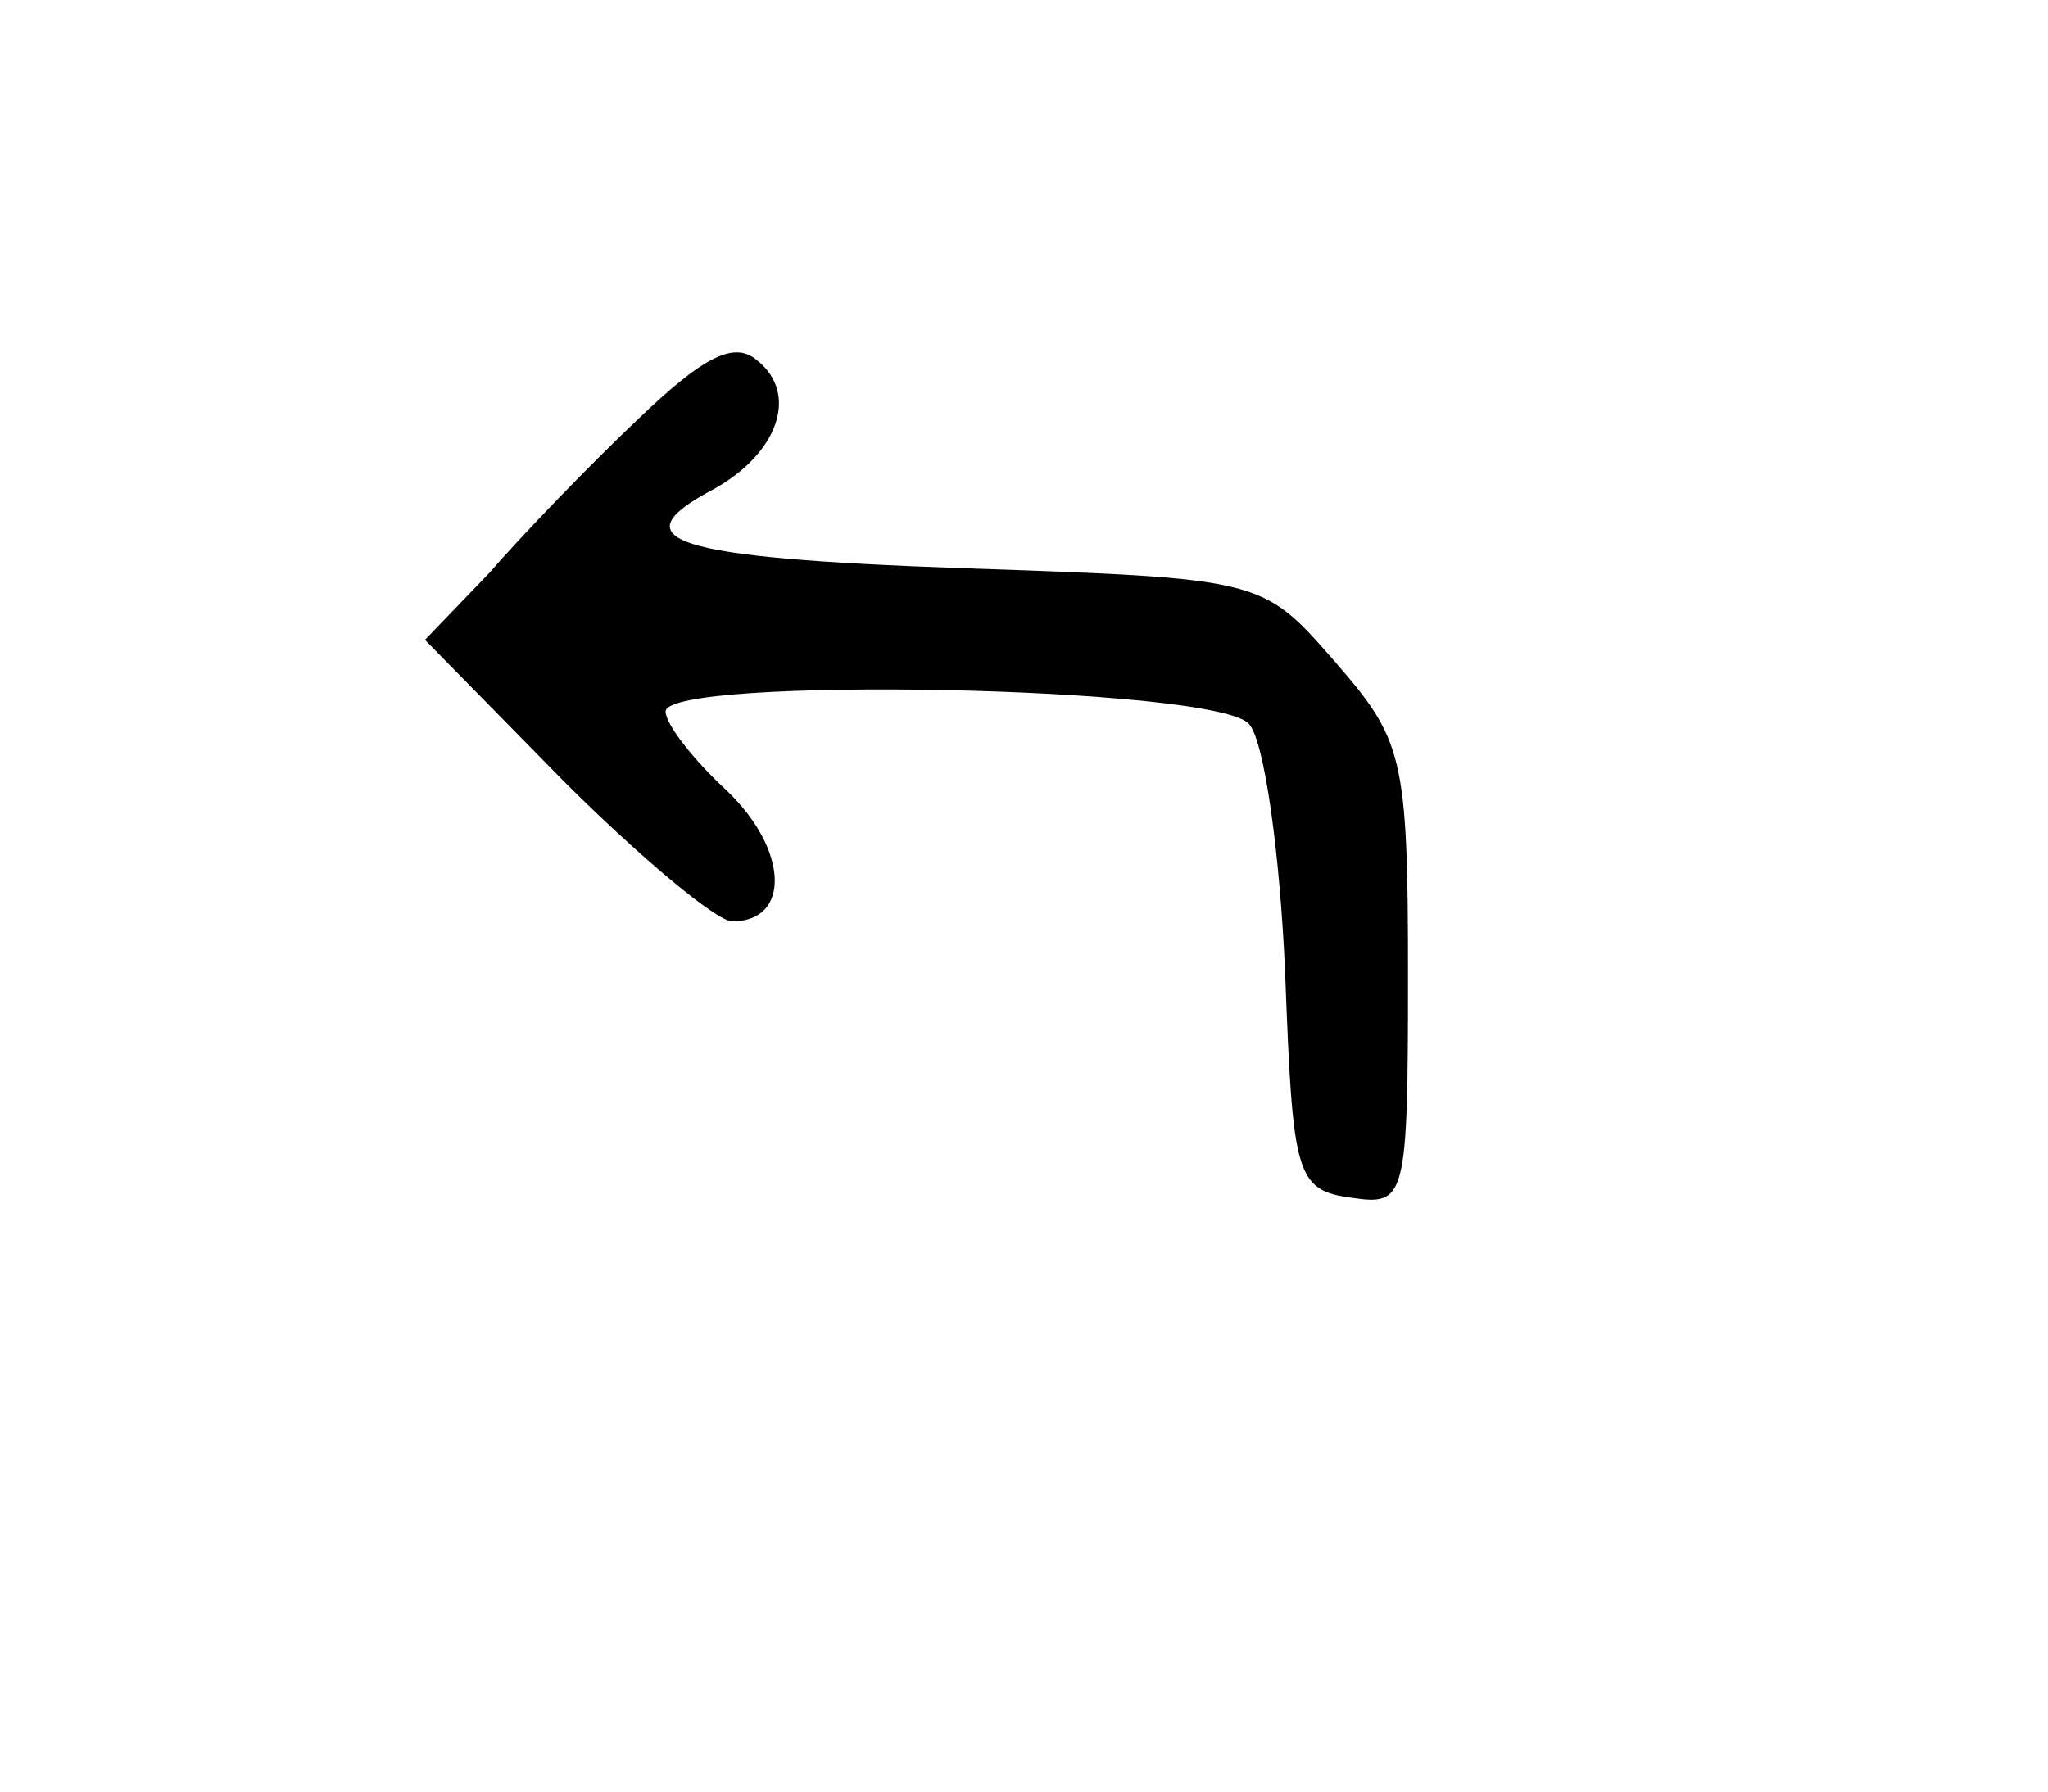
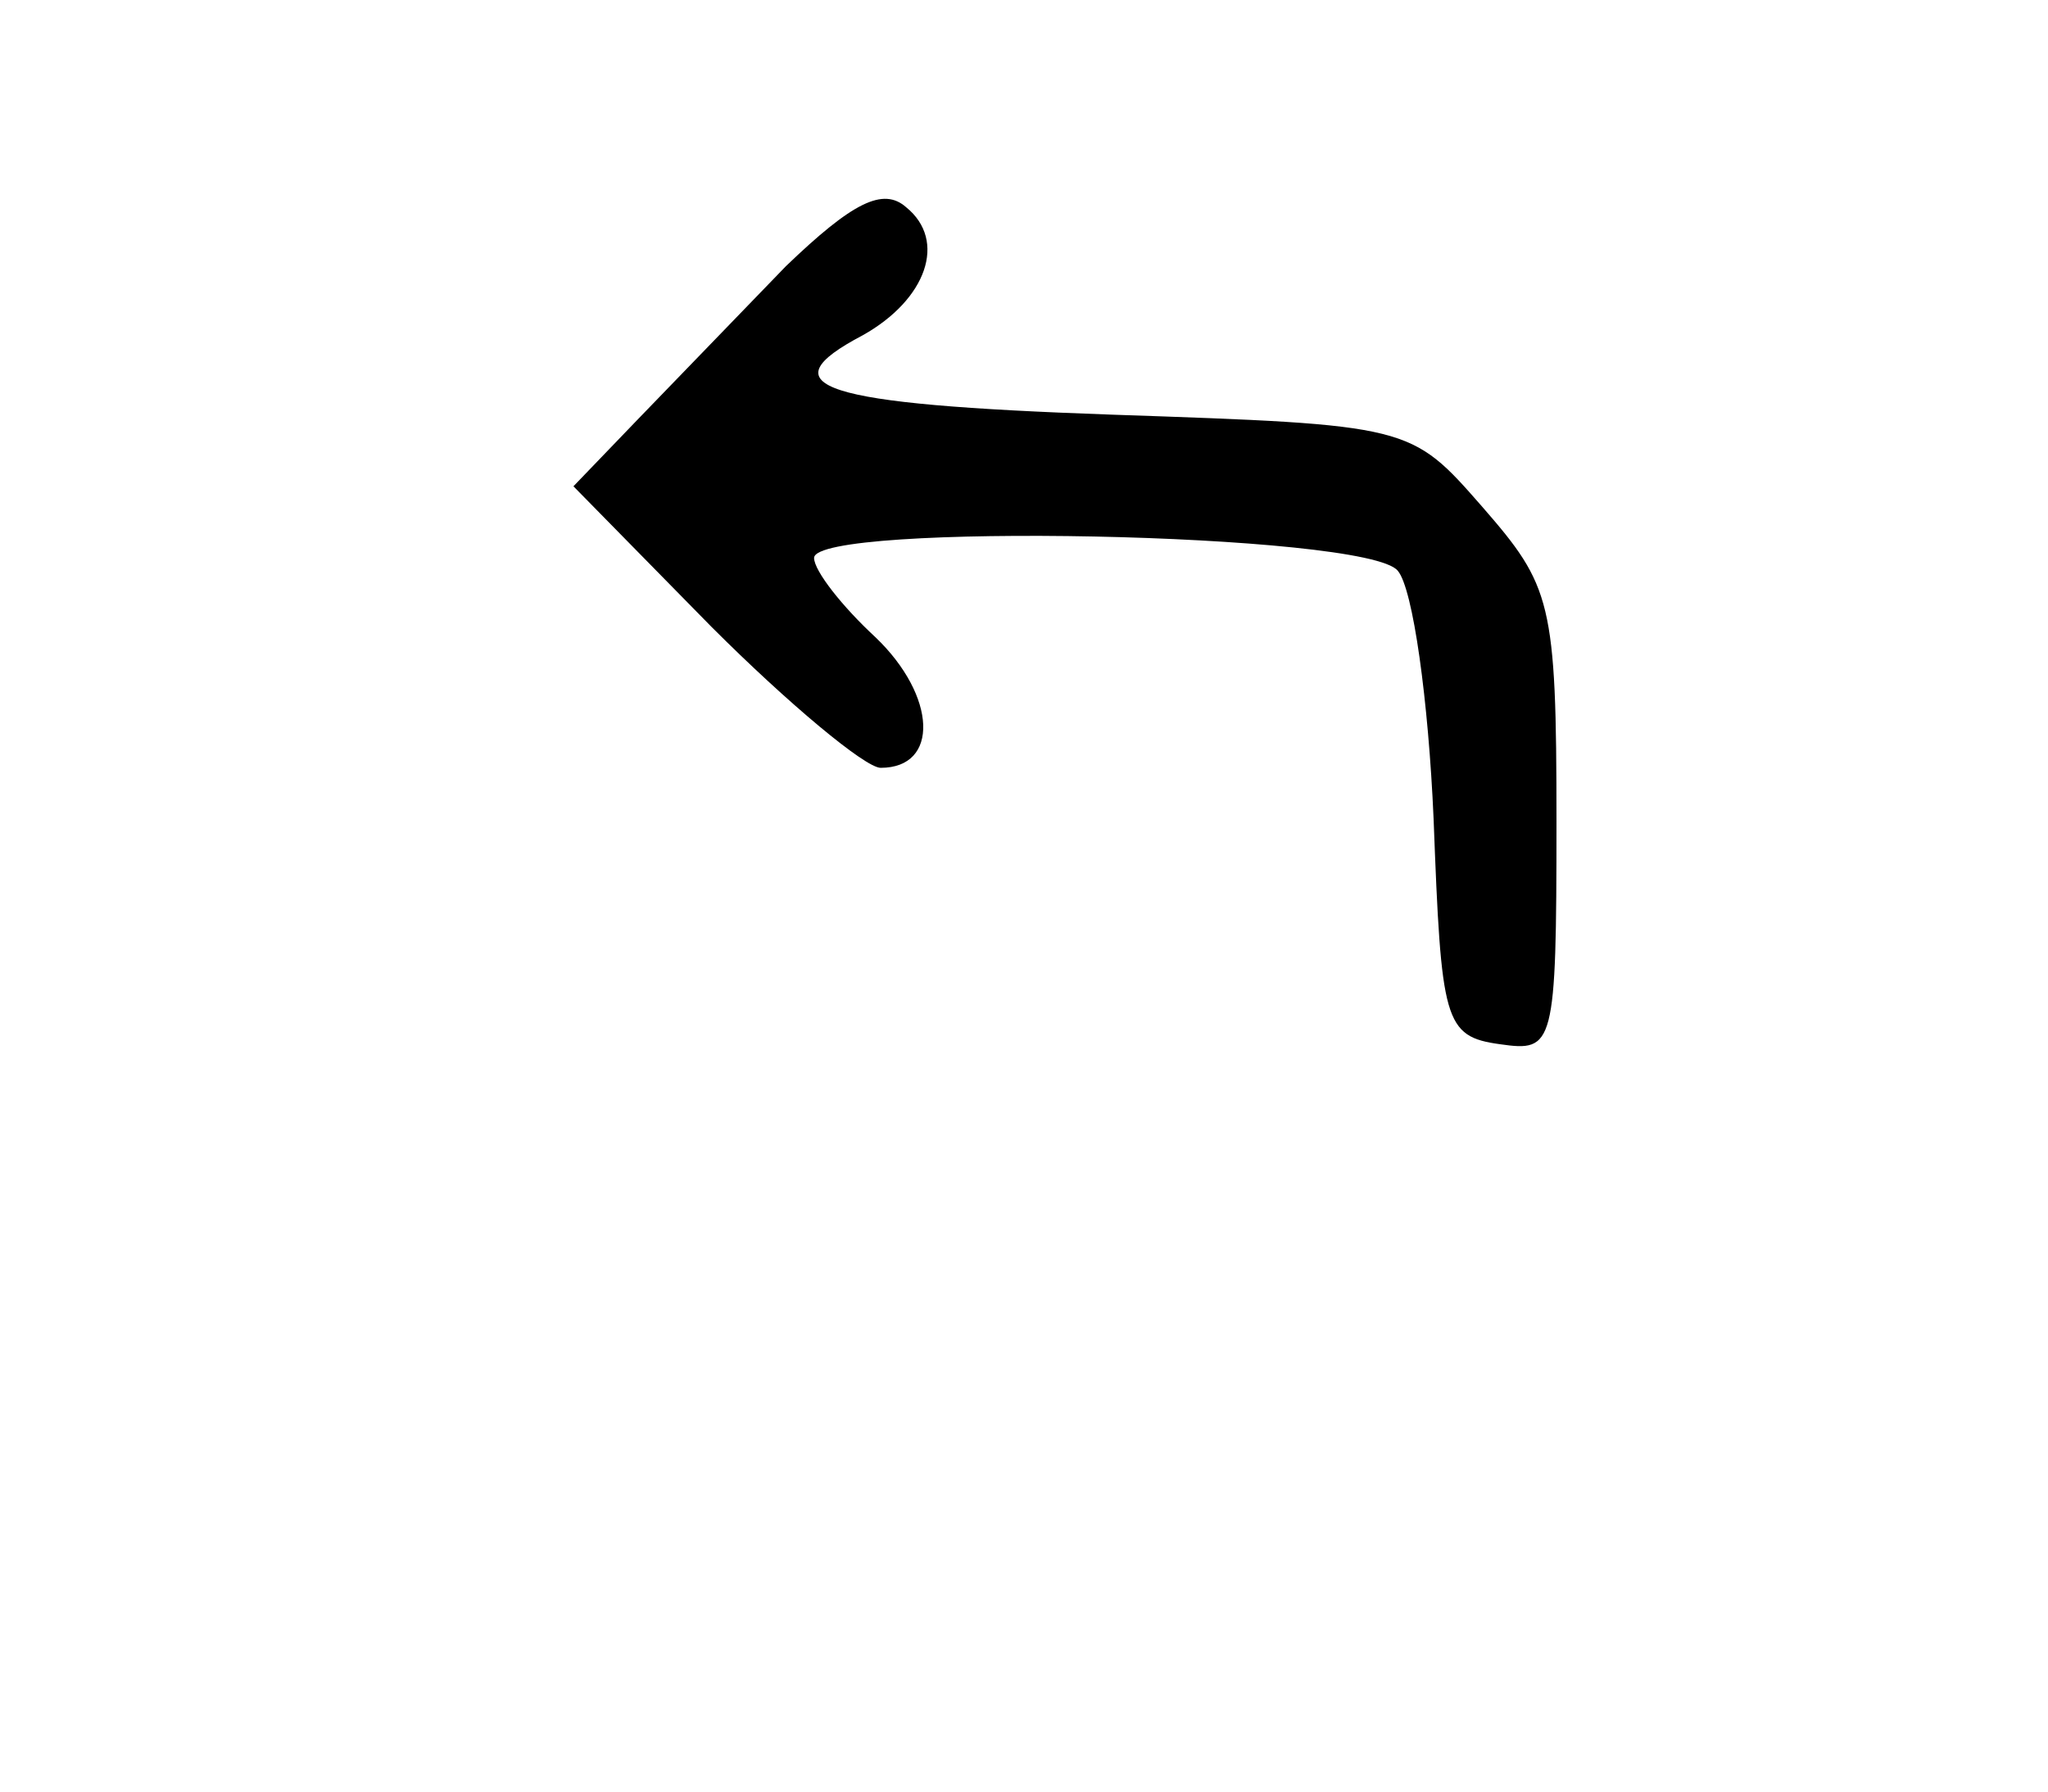
<svg xmlns="http://www.w3.org/2000/svg" preserveAspectRatio="xMidYMid meet" viewBox="0 0 80 70" height="70pt" width="80pt" version="1.0">
  <g stroke="none" fill="#000000" transform="translate(0,70) scale(0.1,-0.1)">
-     <path d="M249 536 c-19 -18 -45 -45 -58 -60 l-25 -26 54 -55 c30 -30 60 -55 66 -55 23 0 22 28 -2 51 -13 12 -24 26 -24 31 0 14 216 10 228 -5 6 -7 12 -51 14 -97 3 -79 4 -85 26 -88 21 -3 22 -1 22 87 0 86 -2 92 -29 123 -28 32 -28 32 -145 36 -114 4 -135 11 -97 31 25 14 33 37 17 50 -9 8 -21 2 -47 -23z" />
+     <path d="M249 536 l-25 -26 54 -55 c30 -30 60 -55 66 -55 23 0 22 28 -2 51 -13 12 -24 26 -24 31 0 14 216 10 228 -5 6 -7 12 -51 14 -97 3 -79 4 -85 26 -88 21 -3 22 -1 22 87 0 86 -2 92 -29 123 -28 32 -28 32 -145 36 -114 4 -135 11 -97 31 25 14 33 37 17 50 -9 8 -21 2 -47 -23z" />
  </g>
</svg>